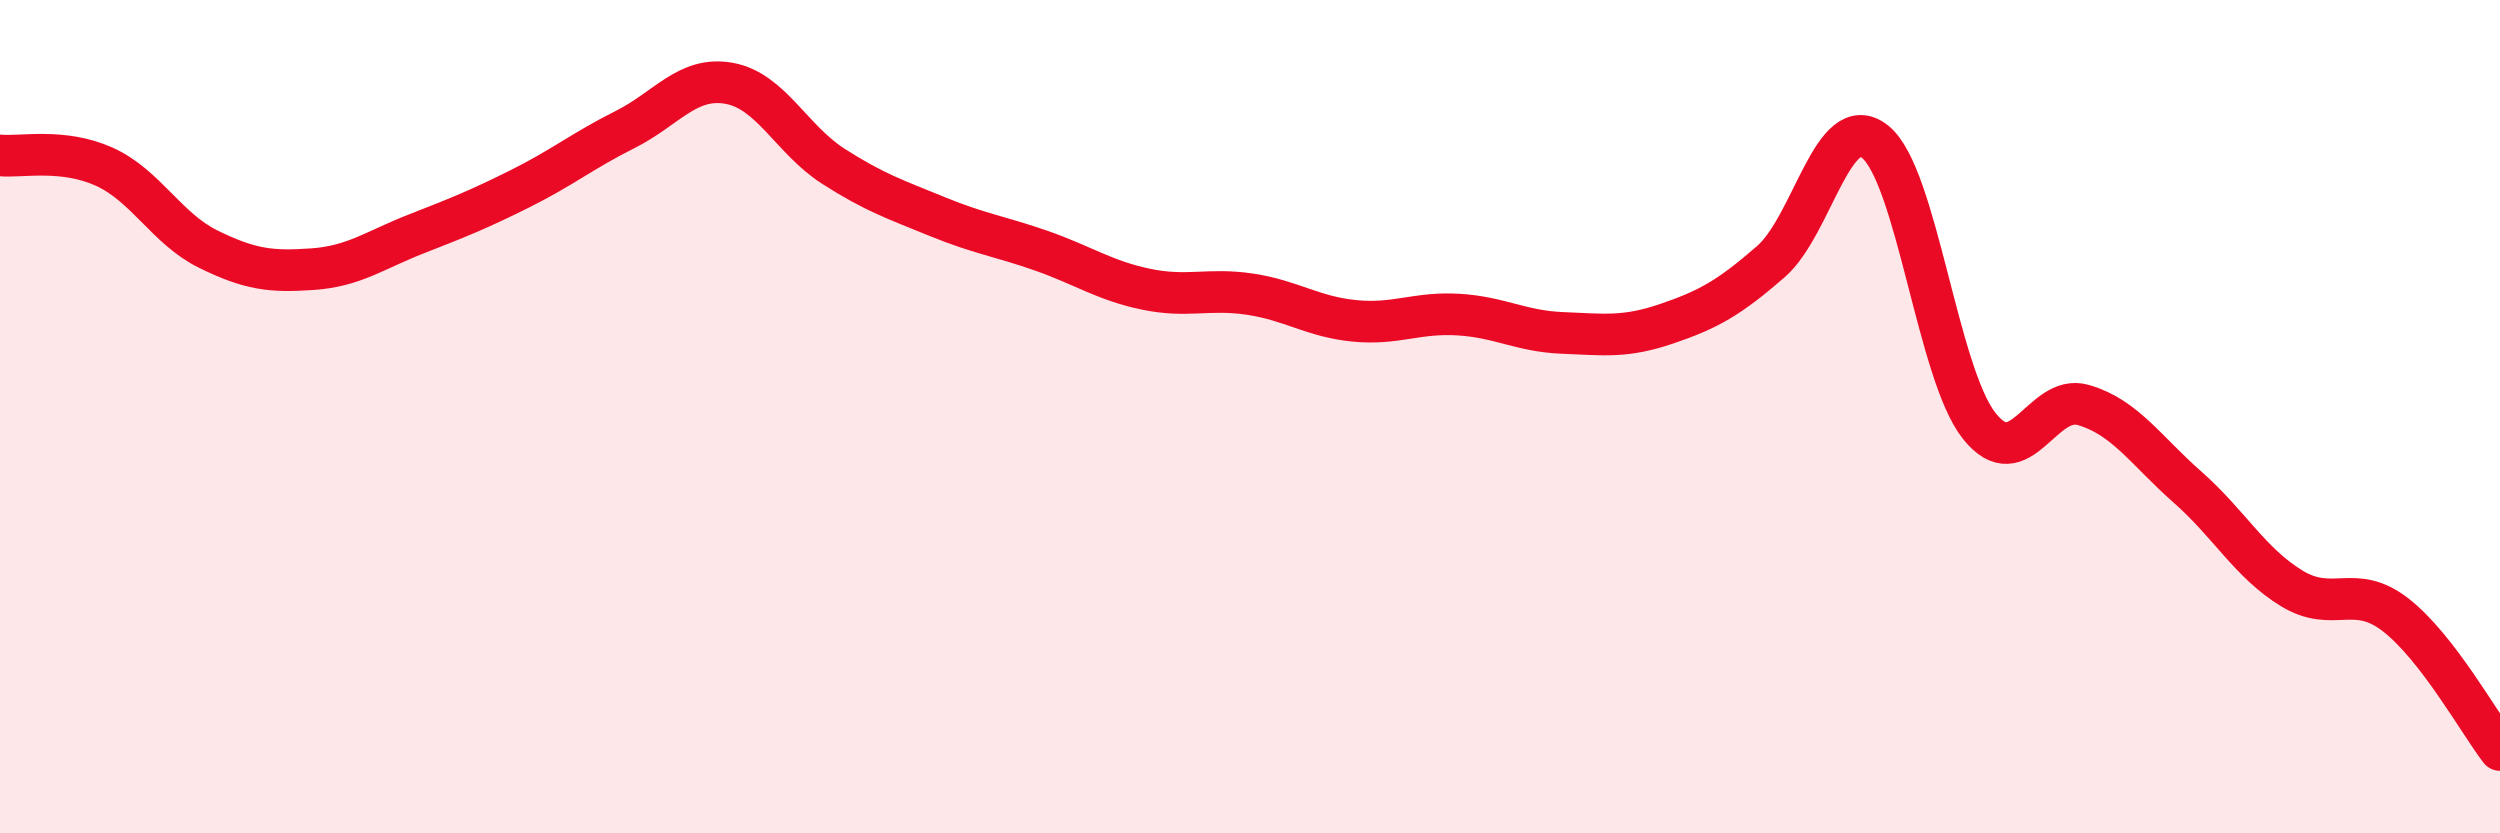
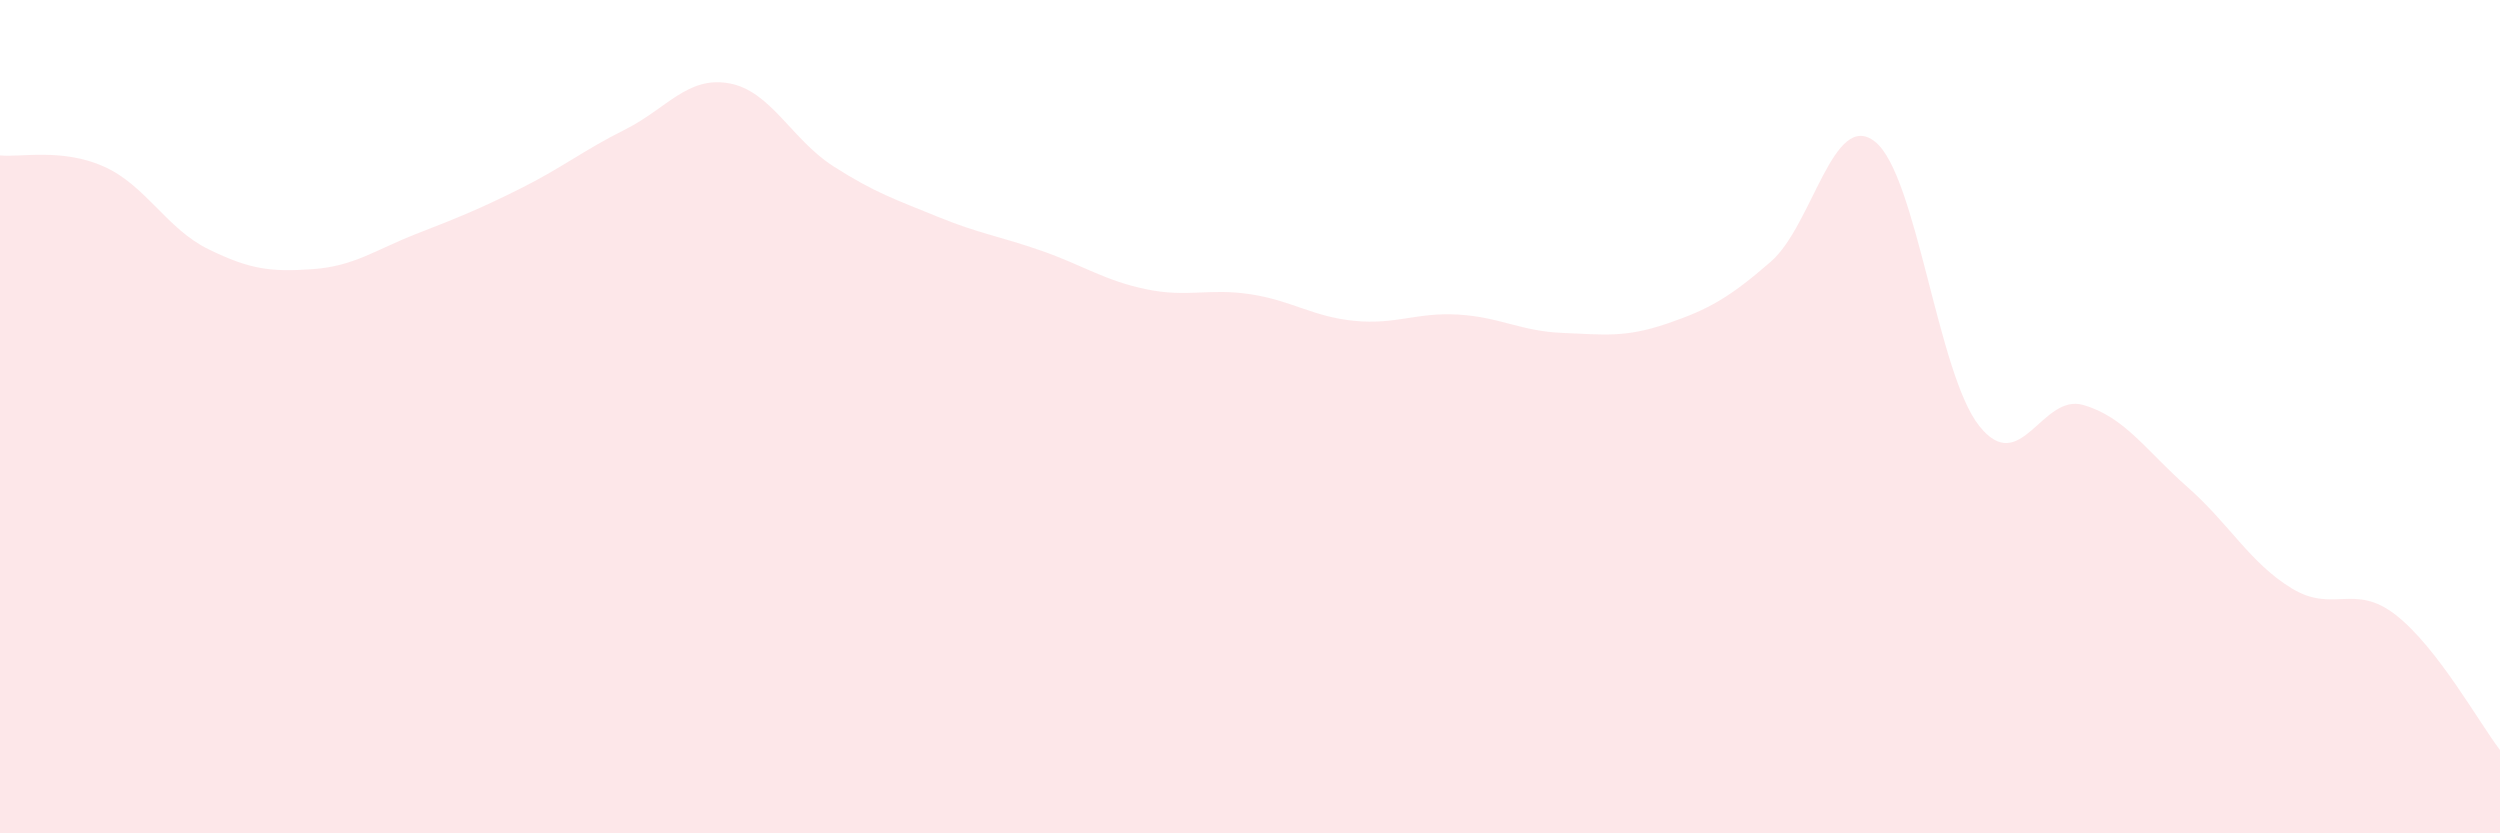
<svg xmlns="http://www.w3.org/2000/svg" width="60" height="20" viewBox="0 0 60 20">
  <path d="M 0,3.73 C 0.5,3.78 1.5,3.55 2.5,4 C 3.5,4.45 4,5.49 5,5.98 C 6,6.47 6.5,6.53 7.5,6.46 C 8.5,6.39 9,6 10,5.61 C 11,5.22 11.5,5.02 12.5,4.52 C 13.5,4.02 14,3.61 15,3.11 C 16,2.61 16.5,1.82 17.5,2 C 18.5,2.18 19,3.35 20,3.99 C 21,4.63 21.5,4.79 22.5,5.2 C 23.5,5.61 24,5.67 25,6.02 C 26,6.37 26.5,6.73 27.5,6.94 C 28.5,7.15 29,6.91 30,7.06 C 31,7.21 31.5,7.6 32.5,7.7 C 33.5,7.8 34,7.49 35,7.55 C 36,7.61 36.5,7.95 37.5,7.99 C 38.5,8.03 39,8.11 40,7.77 C 41,7.43 41.5,7.15 42.5,6.28 C 43.5,5.41 44,2.61 45,3.4 C 46,4.19 46.5,8.96 47.5,10.22 C 48.5,11.48 49,9.43 50,9.72 C 51,10.01 51.5,10.81 52.5,11.69 C 53.5,12.57 54,13.51 55,14.12 C 56,14.73 56.5,13.98 57.5,14.76 C 58.5,15.54 59.5,17.35 60,18L60 20L0 20Z" fill="#EB0A25" opacity="0.1" stroke-linecap="round" stroke-linejoin="round" />
-   <path d="M 0,3.73 C 0.5,3.78 1.5,3.55 2.5,4 C 3.5,4.45 4,5.49 5,5.98 C 6,6.47 6.5,6.53 7.5,6.46 C 8.5,6.39 9,6 10,5.61 C 11,5.22 11.5,5.02 12.5,4.52 C 13.5,4.02 14,3.61 15,3.11 C 16,2.61 16.5,1.82 17.5,2 C 18.5,2.18 19,3.35 20,3.99 C 21,4.63 21.5,4.79 22.5,5.2 C 23.5,5.61 24,5.67 25,6.02 C 26,6.37 26.5,6.73 27.5,6.94 C 28.5,7.15 29,6.91 30,7.06 C 31,7.21 31.5,7.6 32.5,7.7 C 33.5,7.8 34,7.49 35,7.55 C 36,7.61 36.5,7.95 37.5,7.99 C 38.5,8.03 39,8.11 40,7.77 C 41,7.43 41.5,7.15 42.5,6.28 C 43.5,5.41 44,2.61 45,3.4 C 46,4.19 46.5,8.96 47.5,10.22 C 48.5,11.48 49,9.43 50,9.72 C 51,10.01 51.5,10.81 52.5,11.69 C 53.5,12.57 54,13.51 55,14.12 C 56,14.73 56.5,13.98 57.5,14.76 C 58.5,15.54 59.5,17.35 60,18" stroke="#EB0A25" stroke-width="1" fill="none" stroke-linecap="round" stroke-linejoin="round" />
</svg>